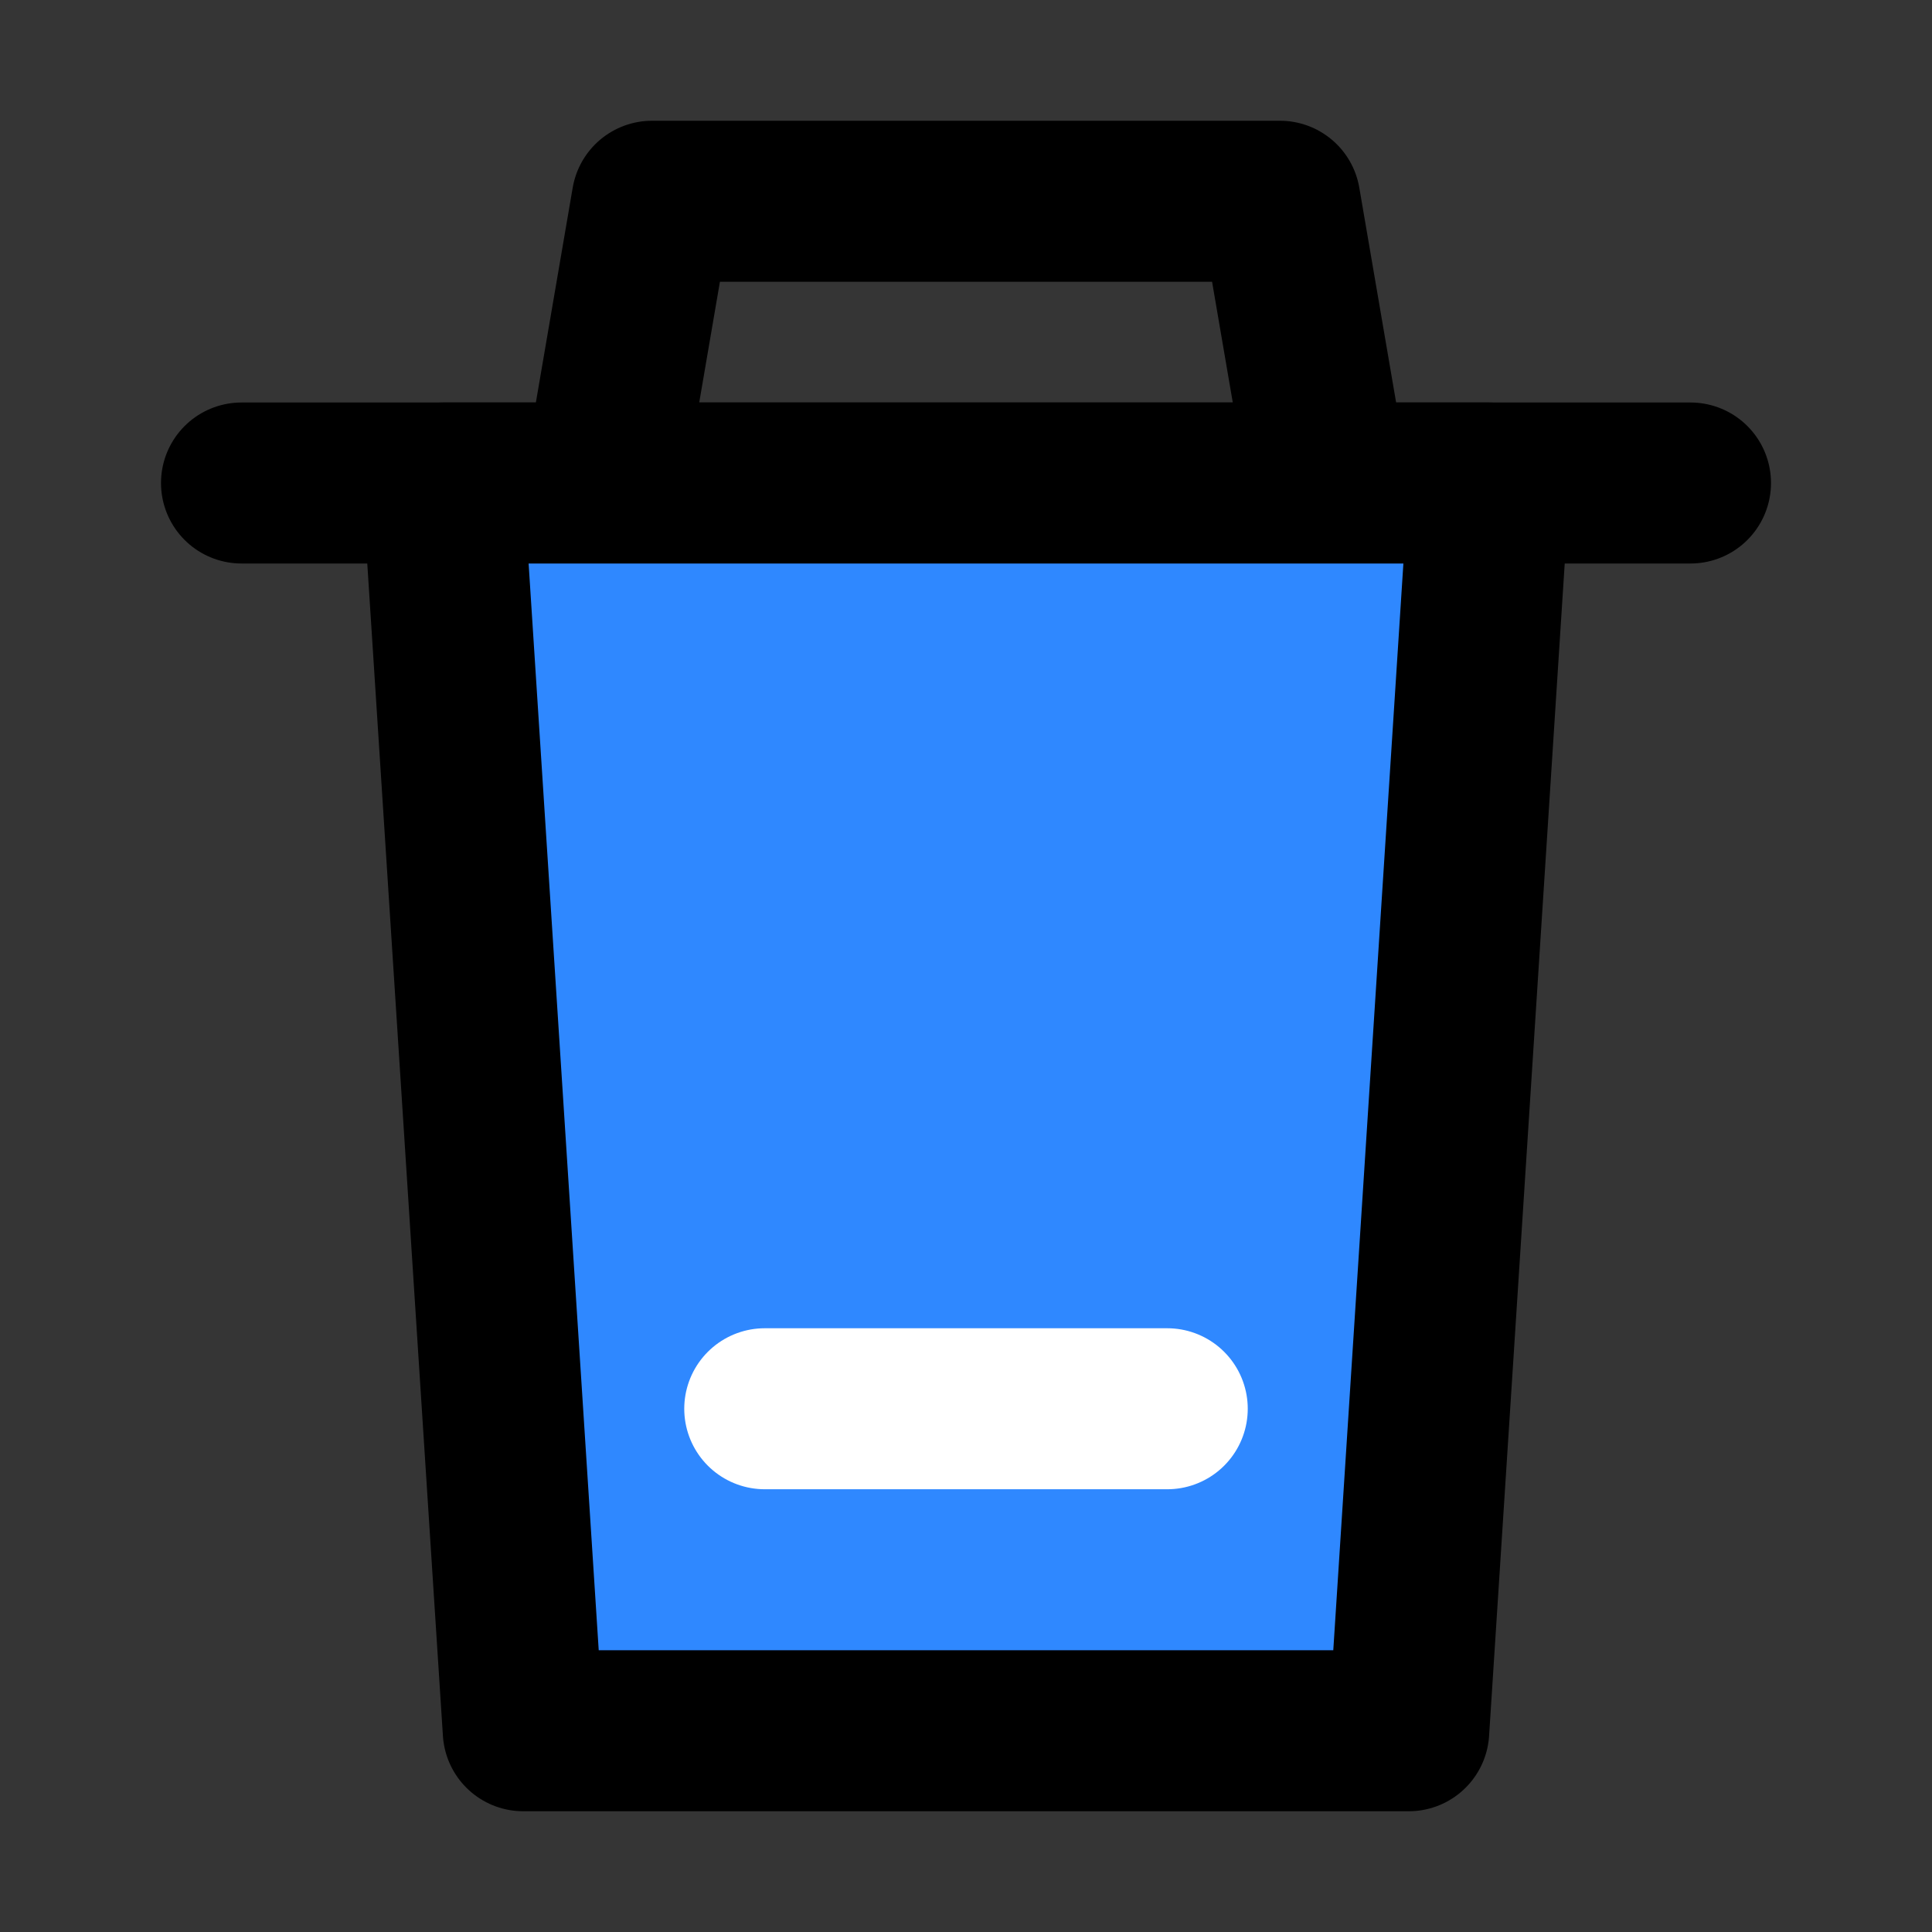
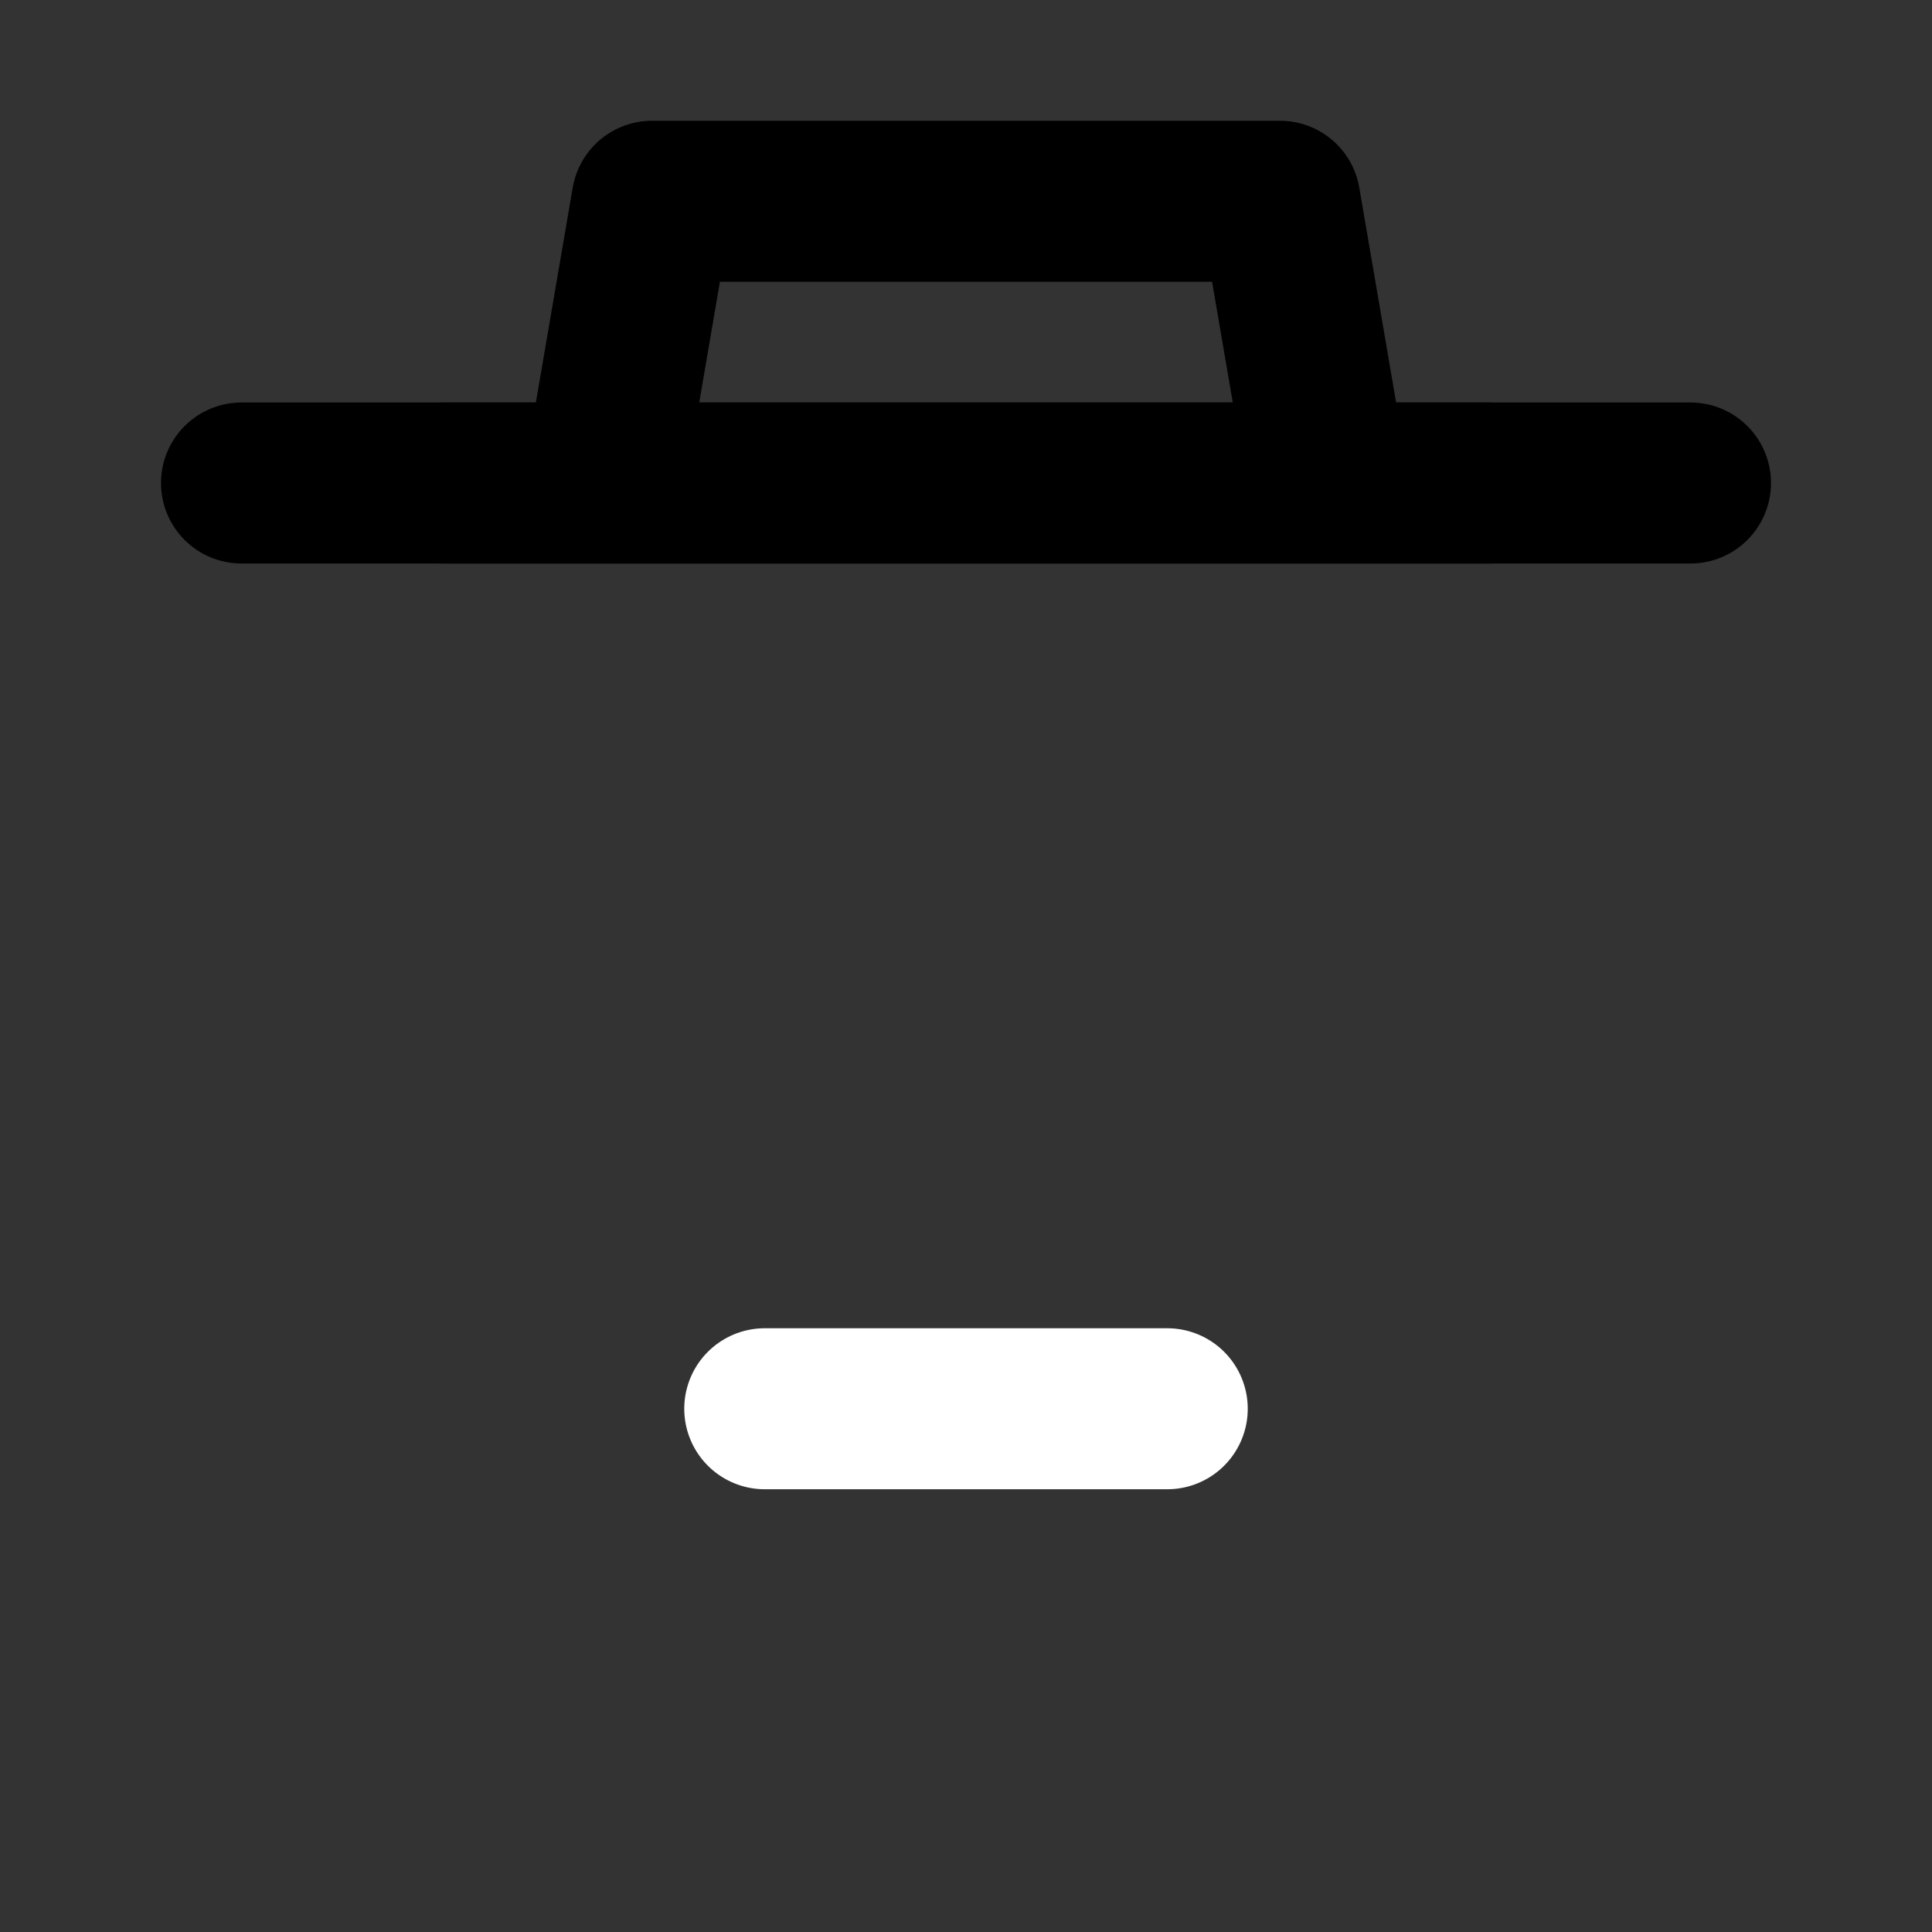
<svg xmlns="http://www.w3.org/2000/svg" width="800px" height="800px" viewBox="0 0 48 48" fill="none">
  <rect x="0" y="0" width="48" height="48" fill="#333333" stroke="none" />
-   <rect width="48" height="48" fill="white" fill-opacity="0.01" />
  <path d="M15 12L16.2 5H31.8L33 12" stroke="#000000" stroke-width="4" stroke-linejoin="round" />
  <path d="M6 12H42" stroke="#000000" stroke-width="4" stroke-linecap="round" />
-   <path fill-rule="evenodd" clip-rule="evenodd" d="M37 12L35 43H13L11 12H37Z" fill="#2F88FF" stroke="#000000" stroke-width="4" stroke-linecap="round" stroke-linejoin="round" />
+   <path fill-rule="evenodd" clip-rule="evenodd" d="M37 12H13L11 12H37Z" fill="#2F88FF" stroke="#000000" stroke-width="4" stroke-linecap="round" stroke-linejoin="round" />
  <path d="M19 35H29" stroke="white" stroke-width="4" stroke-linecap="round" />
</svg>